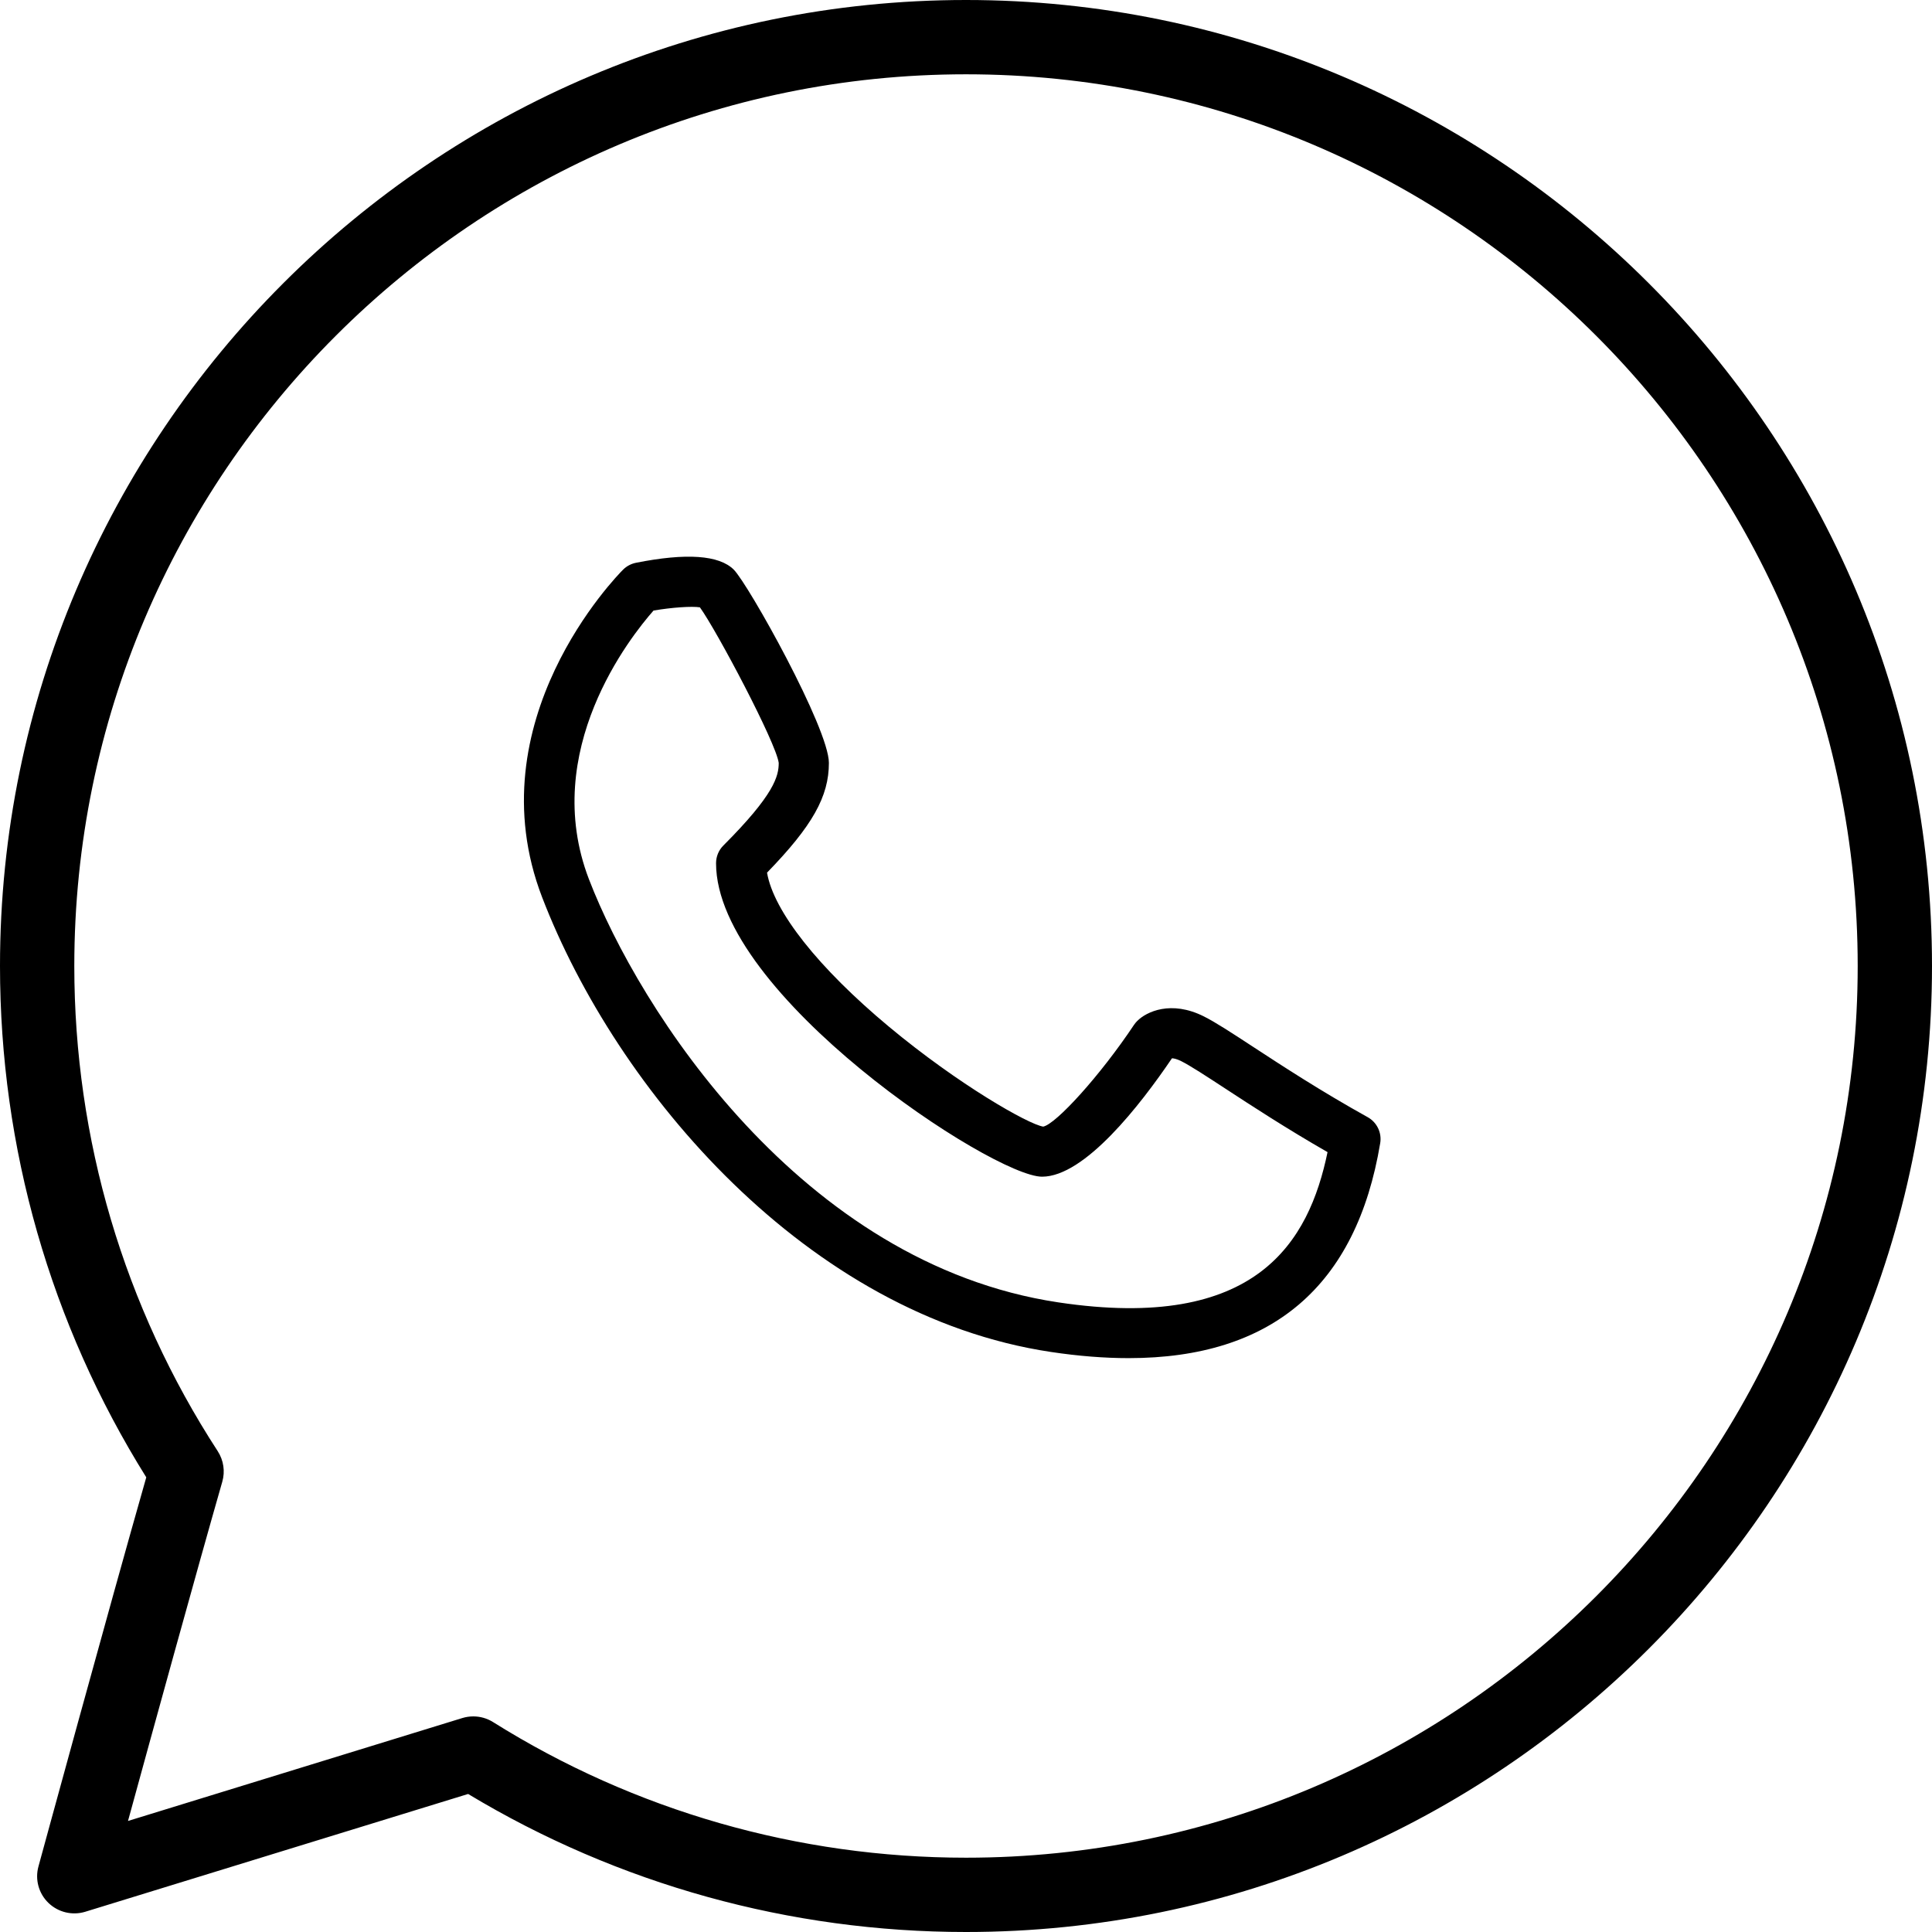
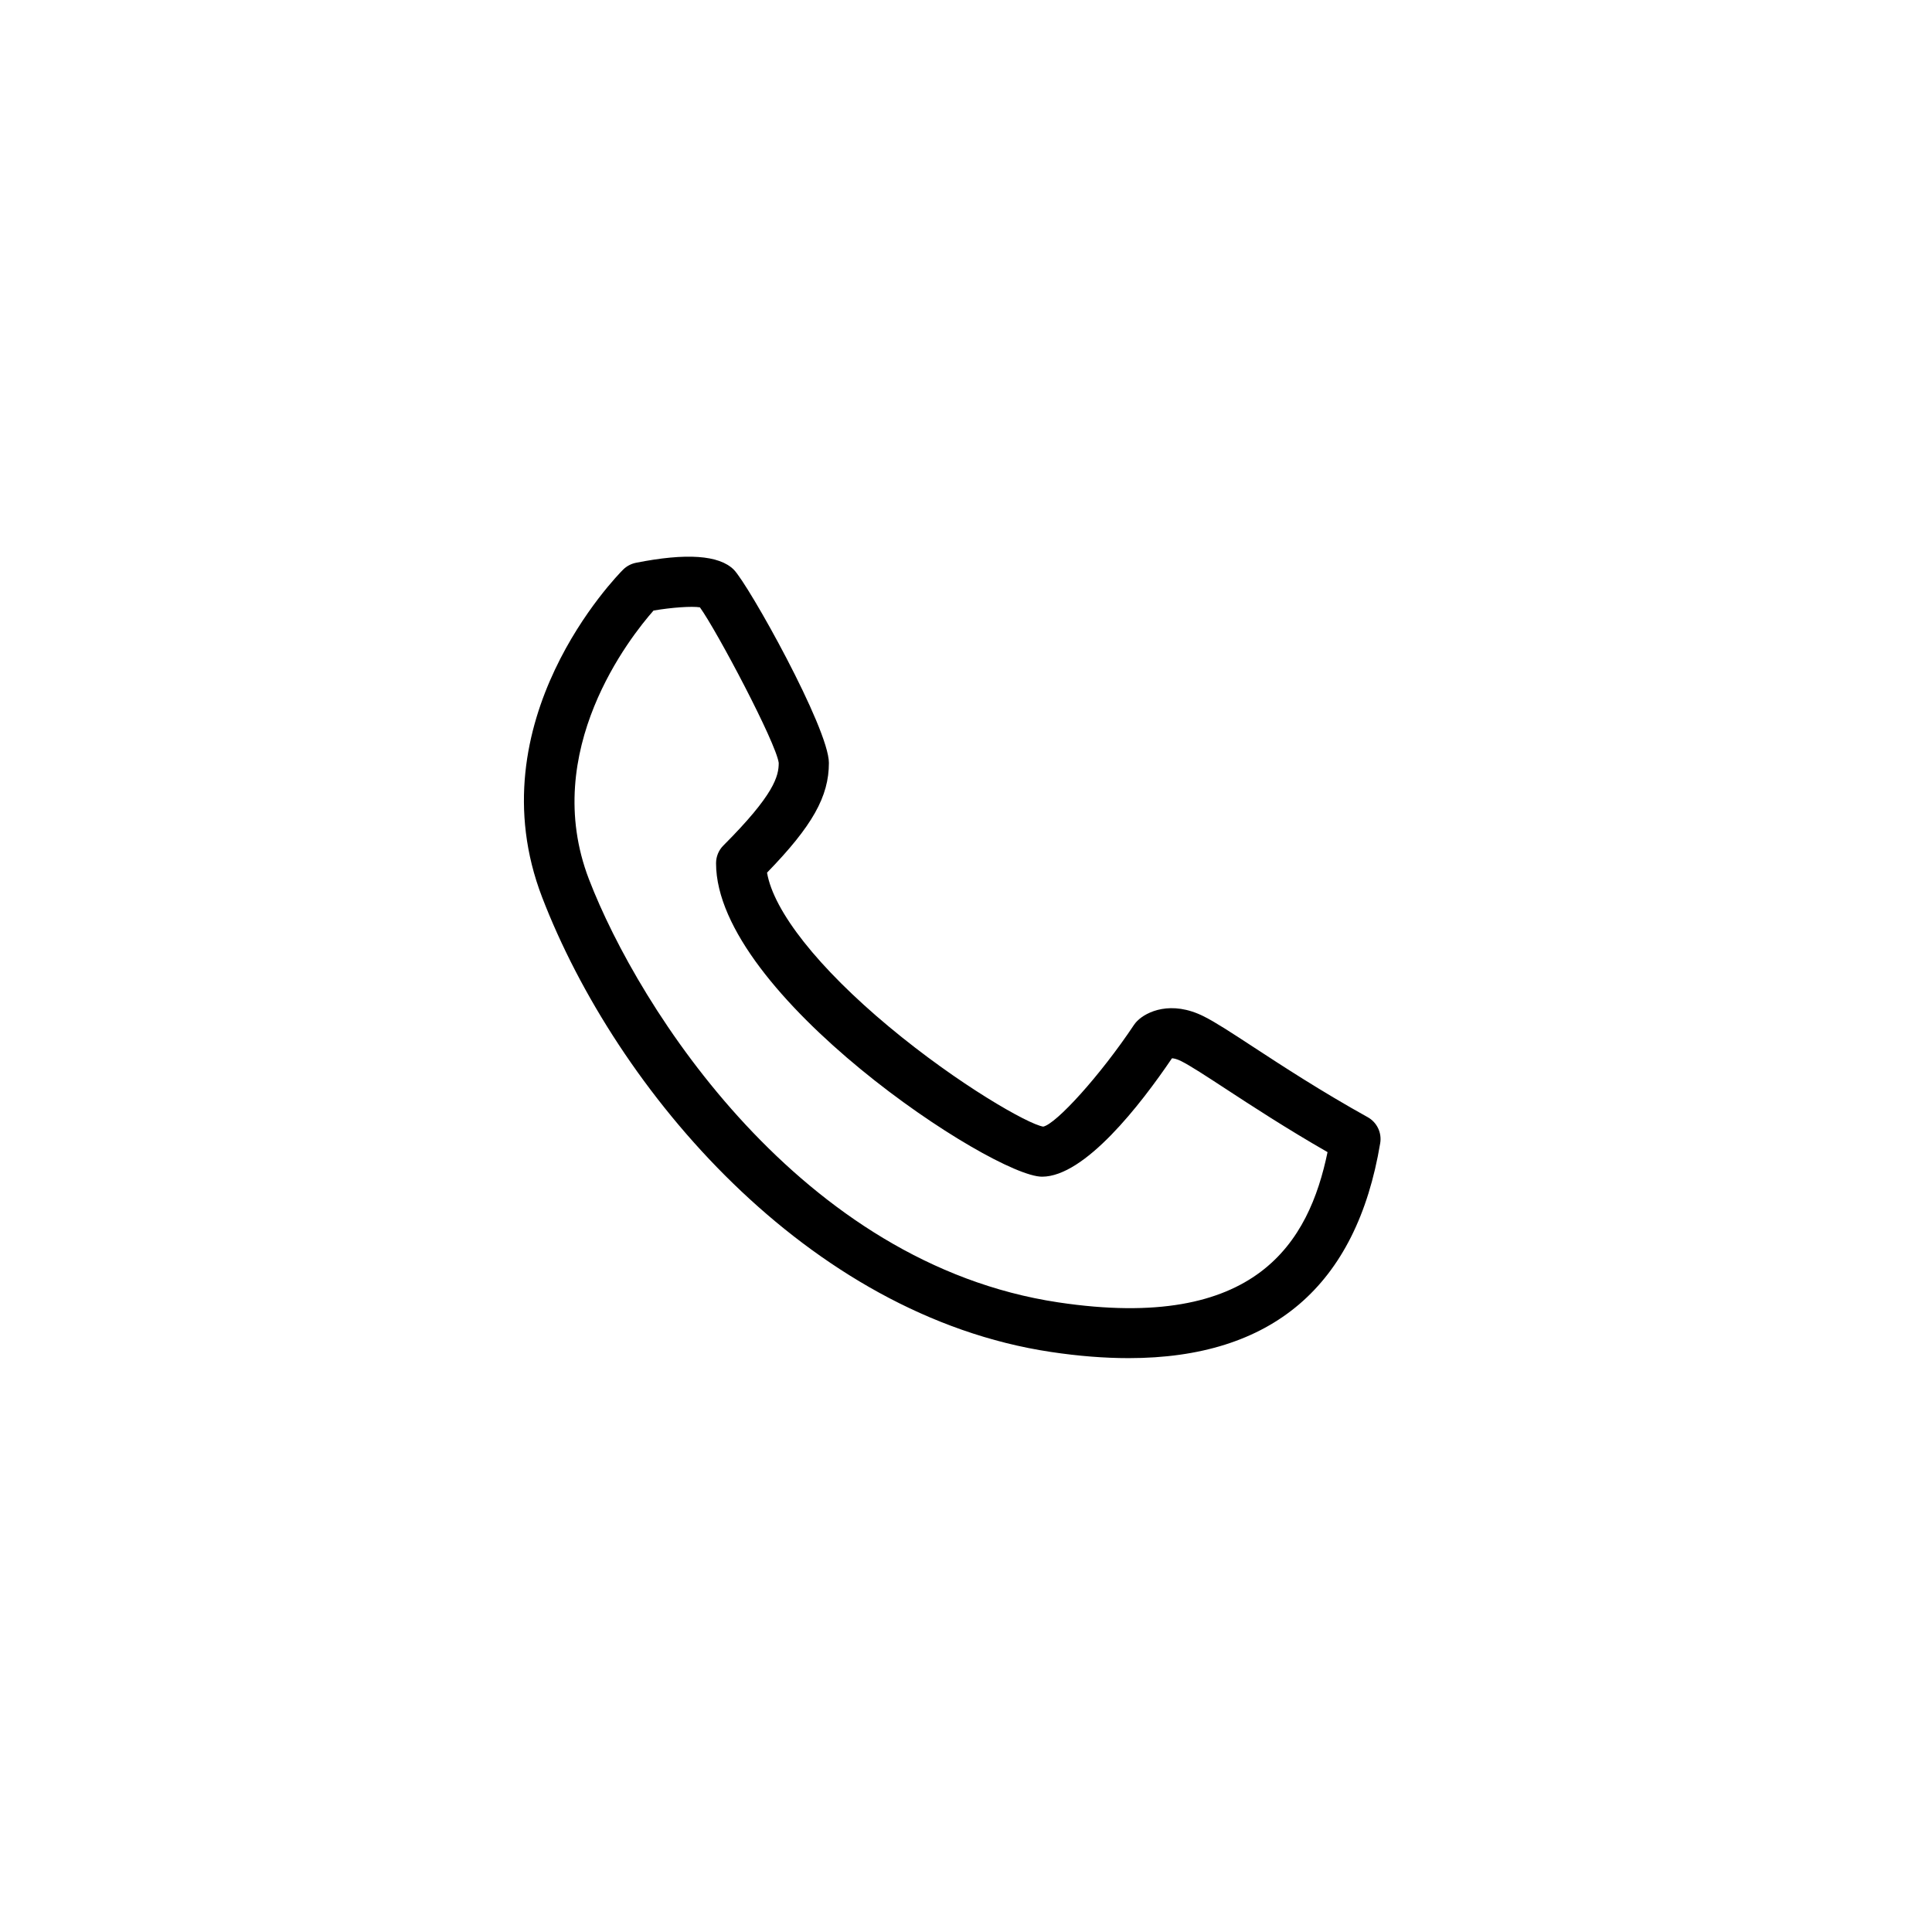
<svg xmlns="http://www.w3.org/2000/svg" width="59px" height="59px" viewBox="0 0 59 59" version="1.1">
  <title>whatsapp</title>
  <g id="Page-1" stroke="none" stroke-width="1" fill="none" fill-rule="evenodd">
    <g id="Artboard" transform="translate(-235, -189)" fill="#000000" fill-rule="nonzero">
      <g id="whatsapp" transform="translate(235, 189)">
-         <path d="M29.5,0 C13.233,0 0,13.233 0,29.5 C0,35.049 1.542,40.437 4.467,45.115 C3.302,49.197 1.197,56.919 1.174,57 C1.065,57.399 1.182,57.826 1.481,58.113 C1.779,58.4 2.21,58.502 2.603,58.382 L14.296,54.785 C18.877,57.544 24.122,59 29.5,59 C45.767,59 59,45.767 59,29.5 C59,13.233 45.767,0 29.5,0 Z M29.5,56.731 C24.373,56.731 19.378,55.298 15.055,52.588 C14.873,52.474 14.663,52.416 14.453,52.416 C14.34,52.416 14.228,52.433 14.119,52.466 L3.909,55.609 C4.659,52.871 6.007,47.974 6.788,45.25 C6.879,44.934 6.828,44.594 6.65,44.318 C3.784,39.908 2.269,34.784 2.269,29.5 C2.269,14.486 14.486,2.269 29.5,2.269 C44.514,2.269 56.731,14.486 56.731,29.5 C56.731,44.514 44.514,56.731 29.5,56.731 Z" id="Shape" />
        <path d="M41.766,34.116 C40.352,33.331 39.148,32.544 38.27,31.97 C37.599,31.531 37.115,31.215 36.759,31.037 C35.766,30.541 35.013,30.891 34.727,31.181 C34.691,31.217 34.659,31.256 34.631,31.297 C33.599,32.845 32.252,34.325 31.858,34.405 C31.402,34.334 29.27,33.121 27.15,31.356 C24.986,29.553 23.624,27.826 23.424,26.649 C24.813,25.22 25.313,24.321 25.313,23.298 C25.313,22.244 22.853,17.841 22.408,17.396 C21.962,16.951 20.956,16.881 19.419,17.187 C19.271,17.217 19.135,17.29 19.028,17.396 C18.842,17.582 14.487,22.022 16.556,27.402 C18.828,33.307 24.658,40.171 32.091,41.286 C32.936,41.413 33.727,41.475 34.469,41.475 C38.841,41.475 41.422,39.275 42.149,34.911 C42.203,34.592 42.049,34.273 41.766,34.116 Z M32.318,39.772 C24.458,38.593 19.507,30.805 17.986,26.852 C16.478,22.931 19.26,19.436 19.958,18.645 C20.526,18.549 21.124,18.508 21.374,18.547 C21.896,19.272 23.701,22.684 23.781,23.298 C23.781,23.7 23.65,24.26 22.091,25.82 C21.947,25.963 21.867,26.158 21.867,26.362 C21.867,30.371 30.324,35.934 31.822,35.934 C33.125,35.934 34.823,33.745 35.79,32.318 C35.846,32.32 35.941,32.339 36.075,32.407 C36.35,32.545 36.828,32.857 37.432,33.252 C38.23,33.774 39.29,34.466 40.541,35.184 C39.973,37.918 38.385,40.683 32.318,39.772 Z" id="Shape" />
      </g>
    </g>
  </g>
</svg>